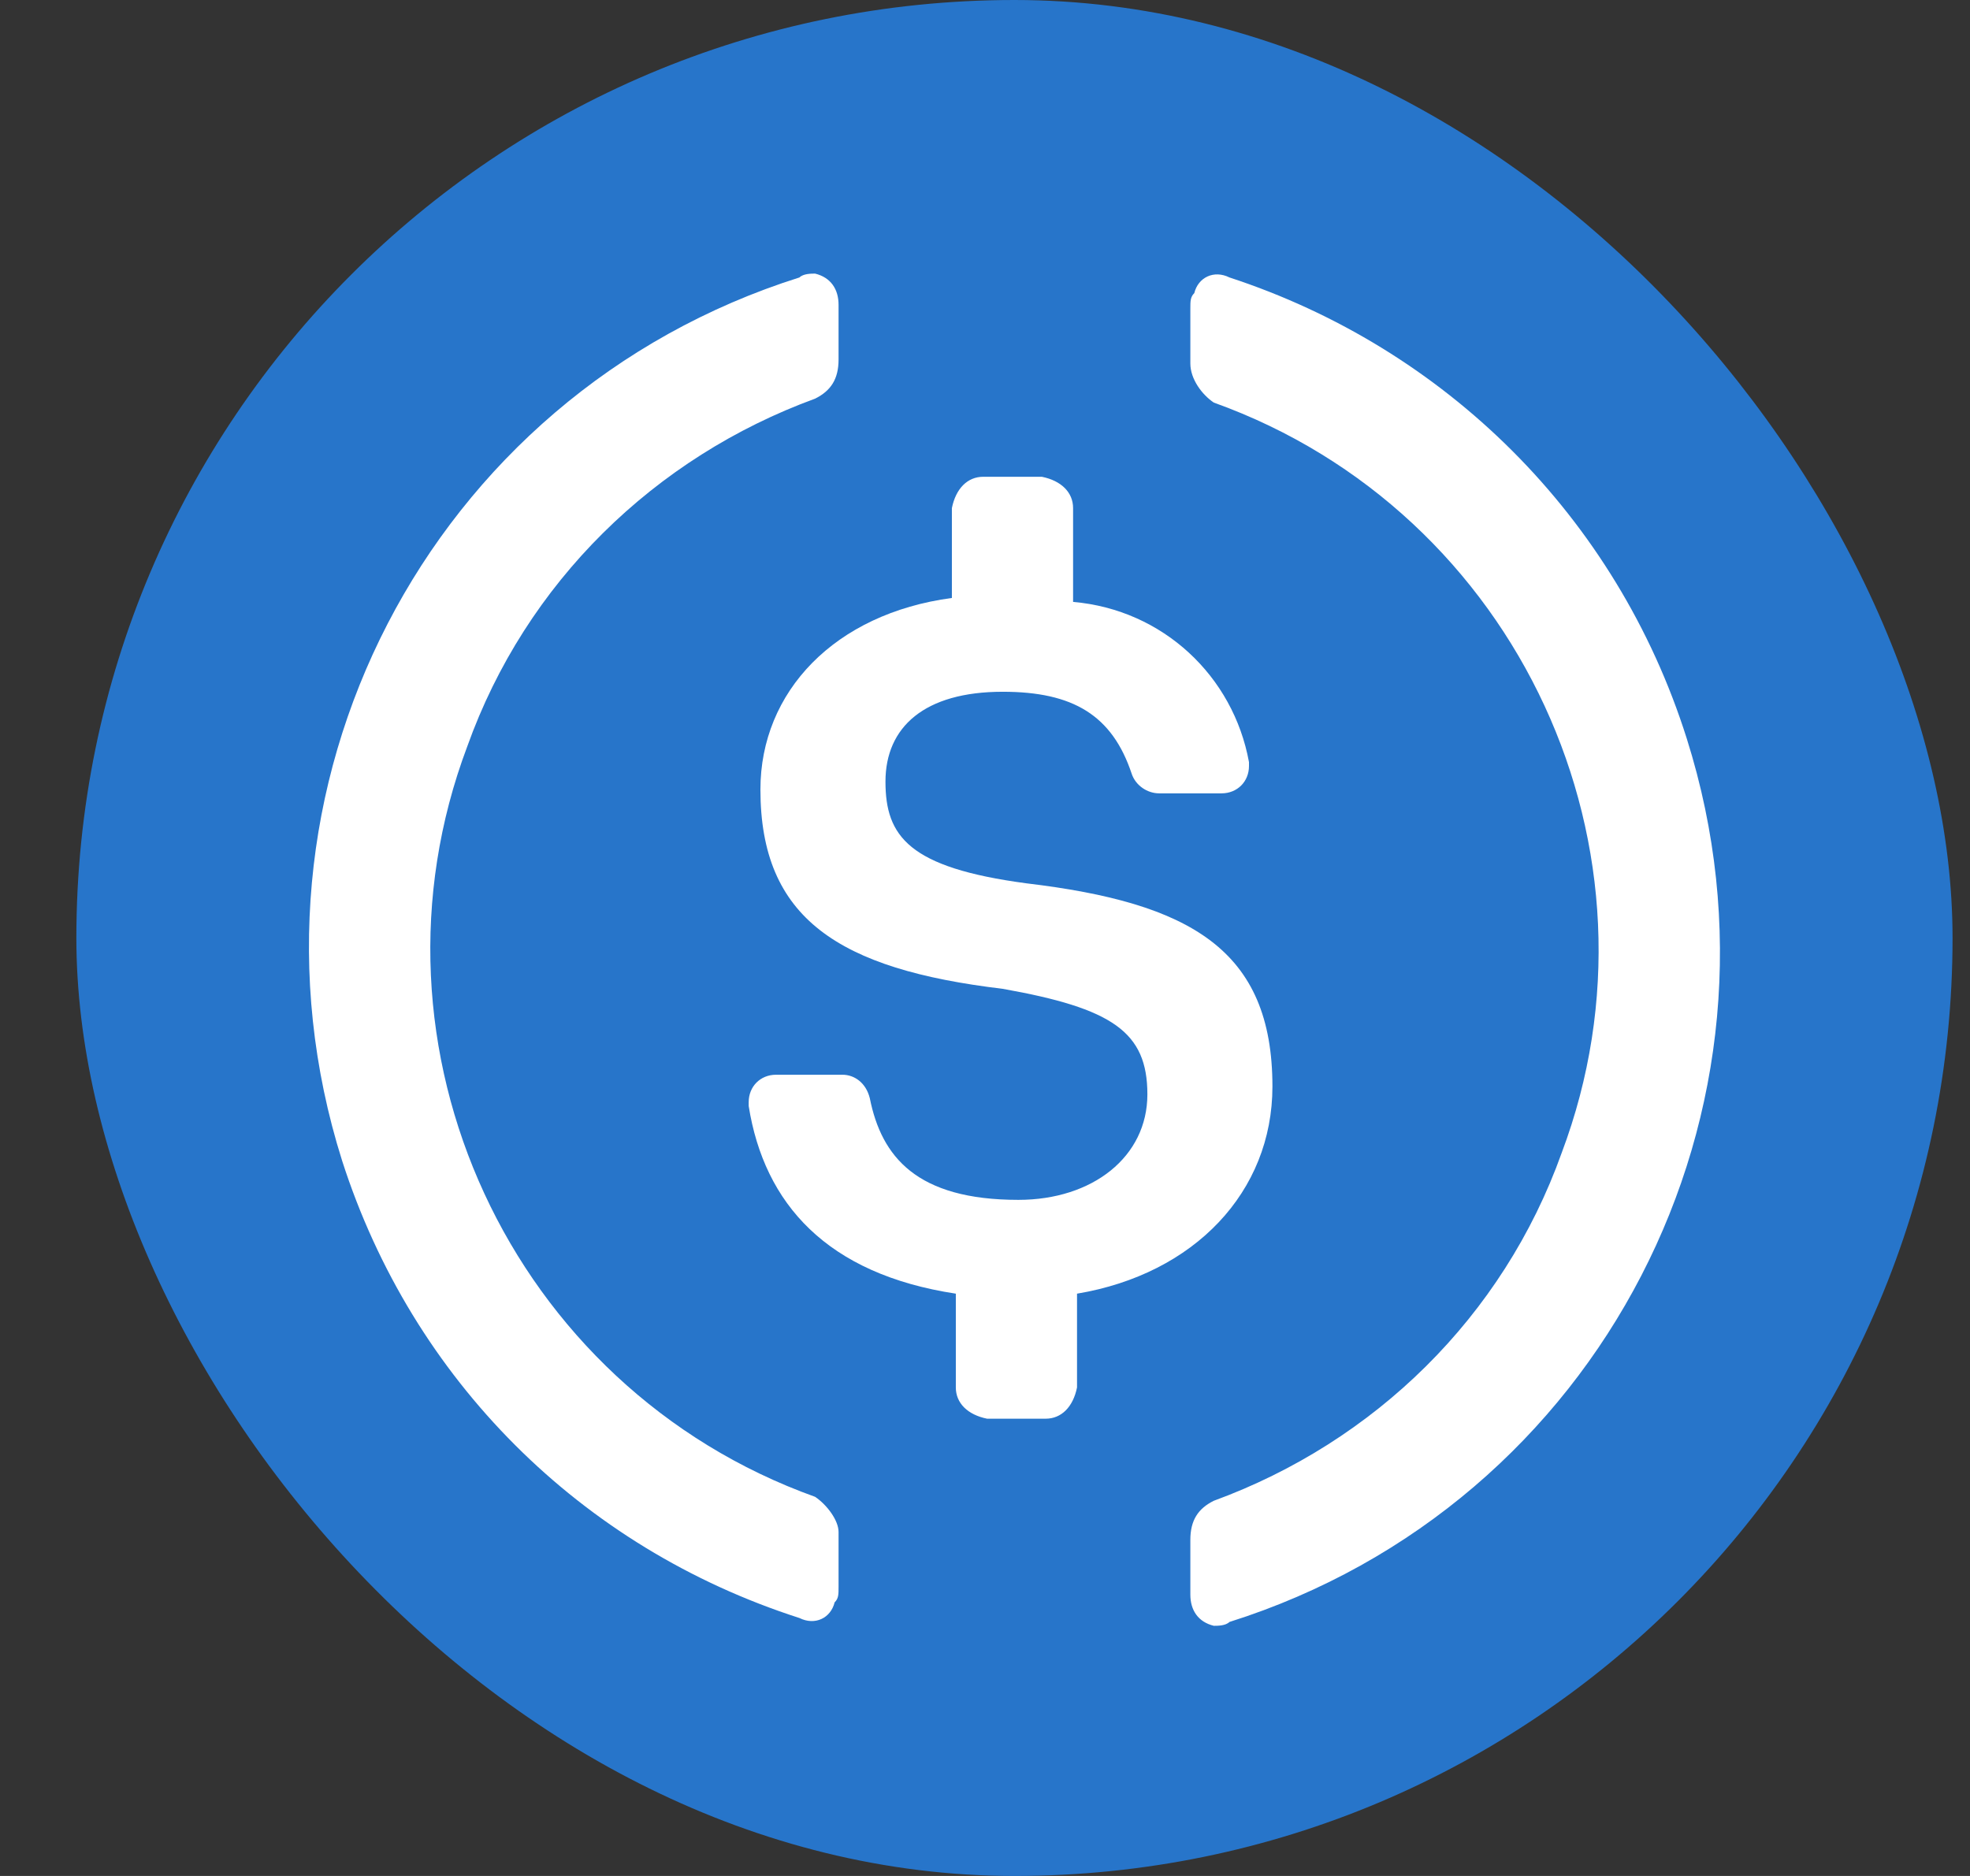
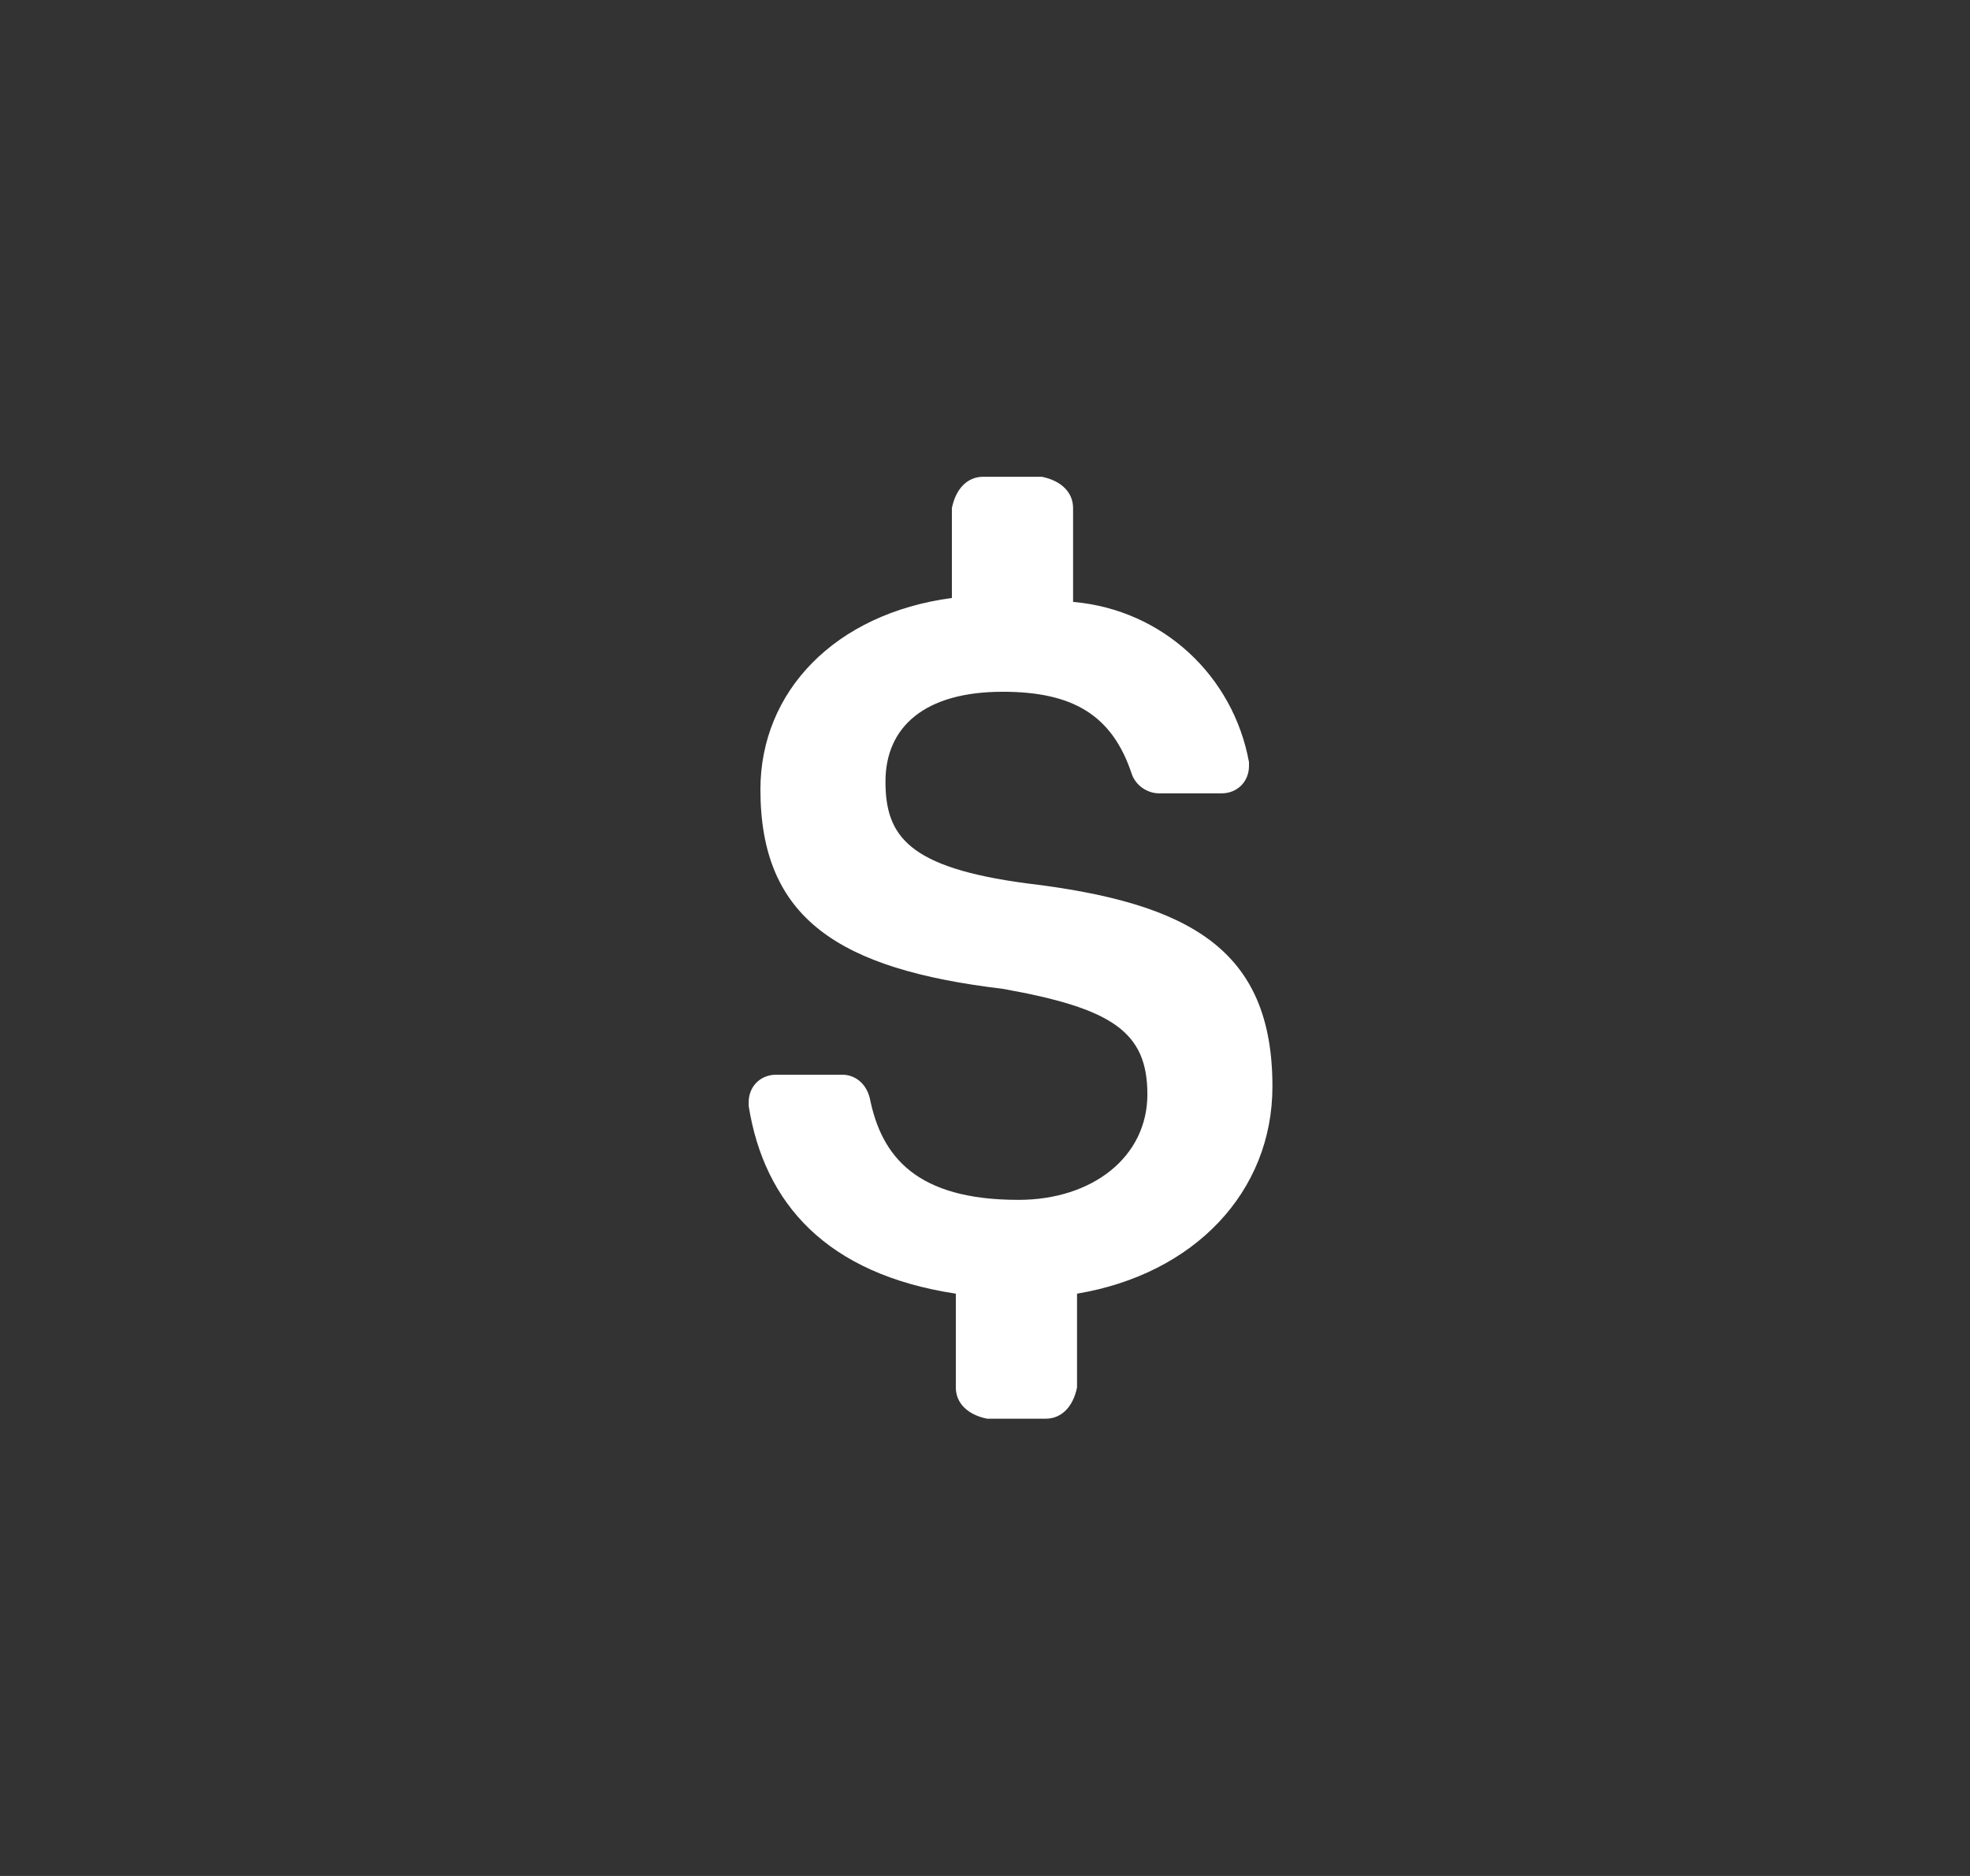
<svg xmlns="http://www.w3.org/2000/svg" fill="none" height="20" viewBox="0 0 21 20" width="21">
  <rect x="0" y="0" width="21" height="20" fill="#333333" stroke="none" />
-   <rect fill="#2775CA" height="20" rx="10" width="20" x="0.814" />
  <path d="M13.564 11.583C13.564 10.125 12.689 9.625 10.939 9.417C9.689 9.25 9.439 8.917 9.439 8.333C9.439 7.75 9.856 7.375 10.689 7.375C11.439 7.375 11.856 7.625 12.064 8.25C12.106 8.375 12.231 8.458 12.356 8.458H13.022C13.189 8.458 13.314 8.333 13.314 8.167V8.125C13.147 7.208 12.397 6.5 11.439 6.417V5.417C11.439 5.25 11.314 5.125 11.106 5.083H10.481C10.314 5.083 10.189 5.208 10.147 5.417V6.375C8.897 6.542 8.106 7.375 8.106 8.417C8.106 9.792 8.939 10.333 10.689 10.542C11.856 10.75 12.231 11 12.231 11.667C12.231 12.333 11.647 12.792 10.856 12.792C9.772 12.792 9.397 12.333 9.272 11.708C9.231 11.542 9.106 11.458 8.981 11.458H8.272C8.106 11.458 7.981 11.583 7.981 11.75V11.792C8.147 12.833 8.814 13.583 10.189 13.792V14.792C10.189 14.958 10.314 15.083 10.522 15.125H11.147C11.314 15.125 11.439 15 11.481 14.792V13.792C12.731 13.583 13.564 12.708 13.564 11.583Z" fill="white" />
-   <path d="M8.689 15.958C5.439 14.792 3.772 11.167 4.981 7.958C5.606 6.208 6.981 4.875 8.689 4.25C8.856 4.167 8.939 4.042 8.939 3.833V3.25C8.939 3.083 8.856 2.958 8.689 2.917C8.647 2.917 8.564 2.917 8.522 2.958C4.564 4.208 2.397 8.417 3.647 12.375C4.397 14.708 6.189 16.5 8.522 17.25C8.689 17.333 8.856 17.25 8.897 17.083C8.939 17.042 8.939 17 8.939 16.917V16.333C8.939 16.208 8.814 16.042 8.689 15.958ZM13.106 2.958C12.939 2.875 12.772 2.958 12.731 3.125C12.689 3.167 12.689 3.208 12.689 3.292V3.875C12.689 4.042 12.814 4.208 12.939 4.292C16.189 5.458 17.856 9.083 16.647 12.292C16.022 14.042 14.647 15.375 12.939 16C12.772 16.083 12.689 16.208 12.689 16.417V17C12.689 17.167 12.772 17.292 12.939 17.333C12.981 17.333 13.064 17.333 13.106 17.292C17.064 16.042 19.231 11.833 17.981 7.875C17.231 5.5 15.397 3.708 13.106 2.958Z" fill="white" />
</svg>